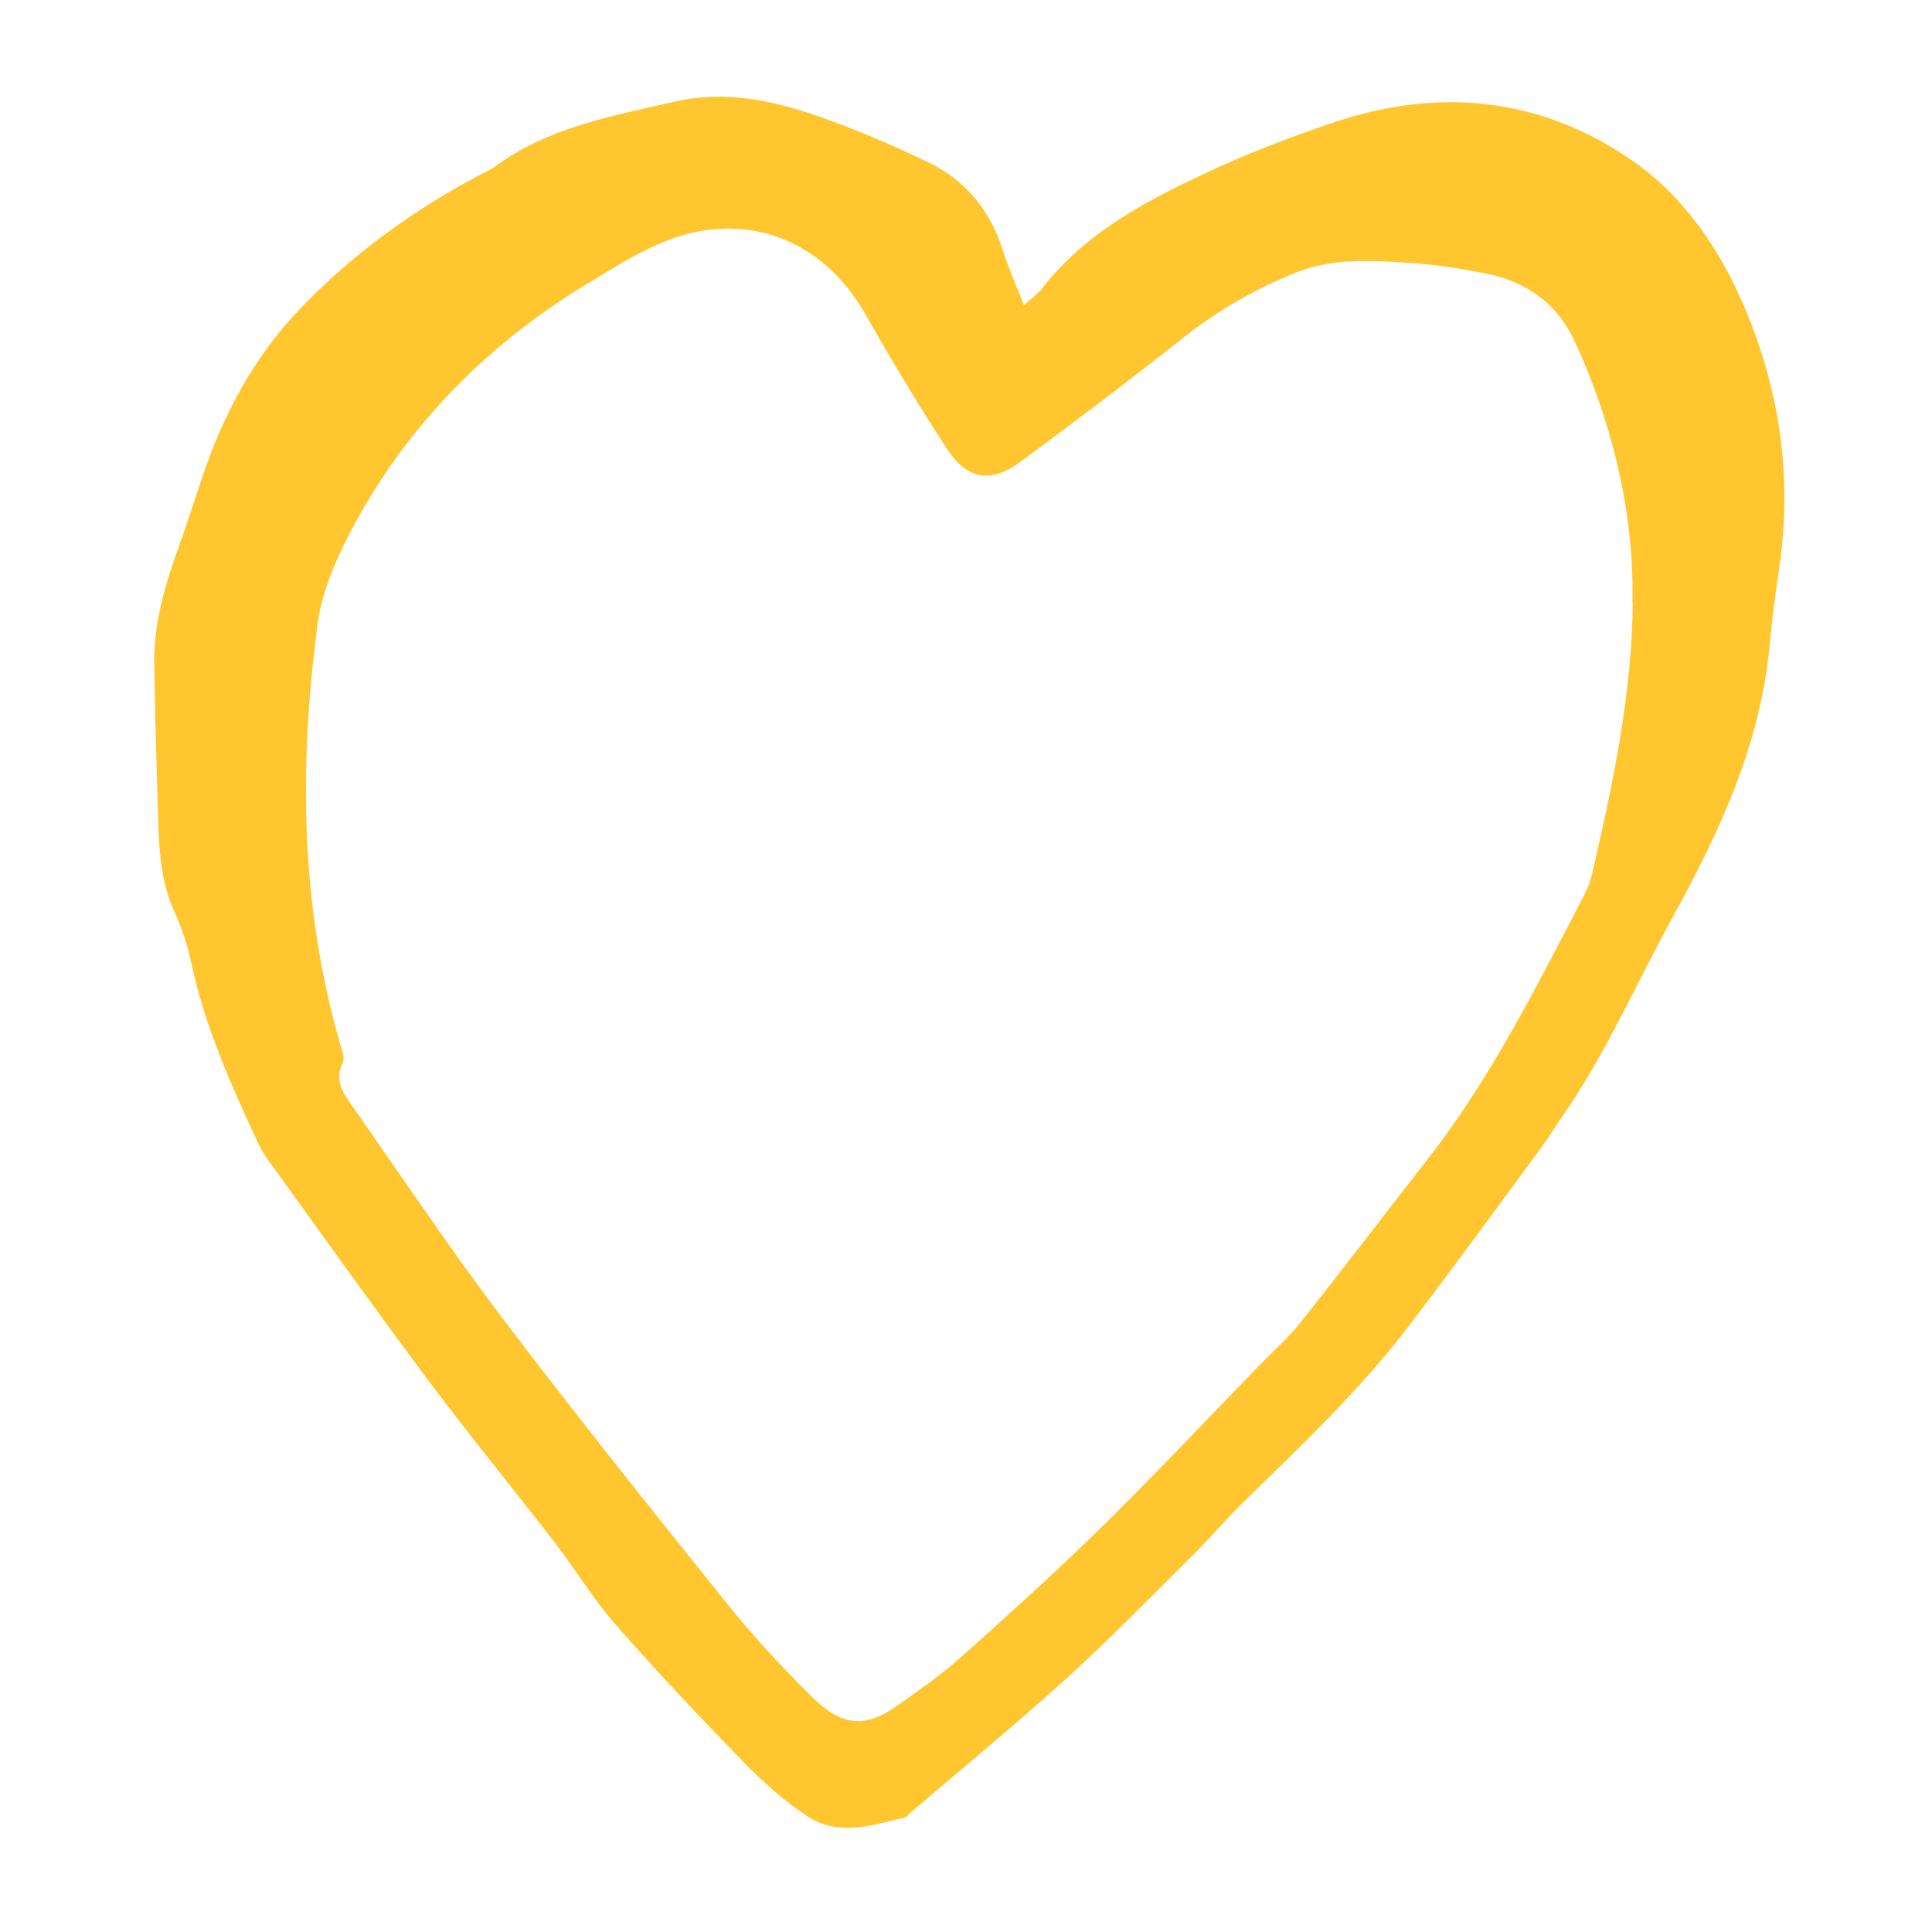
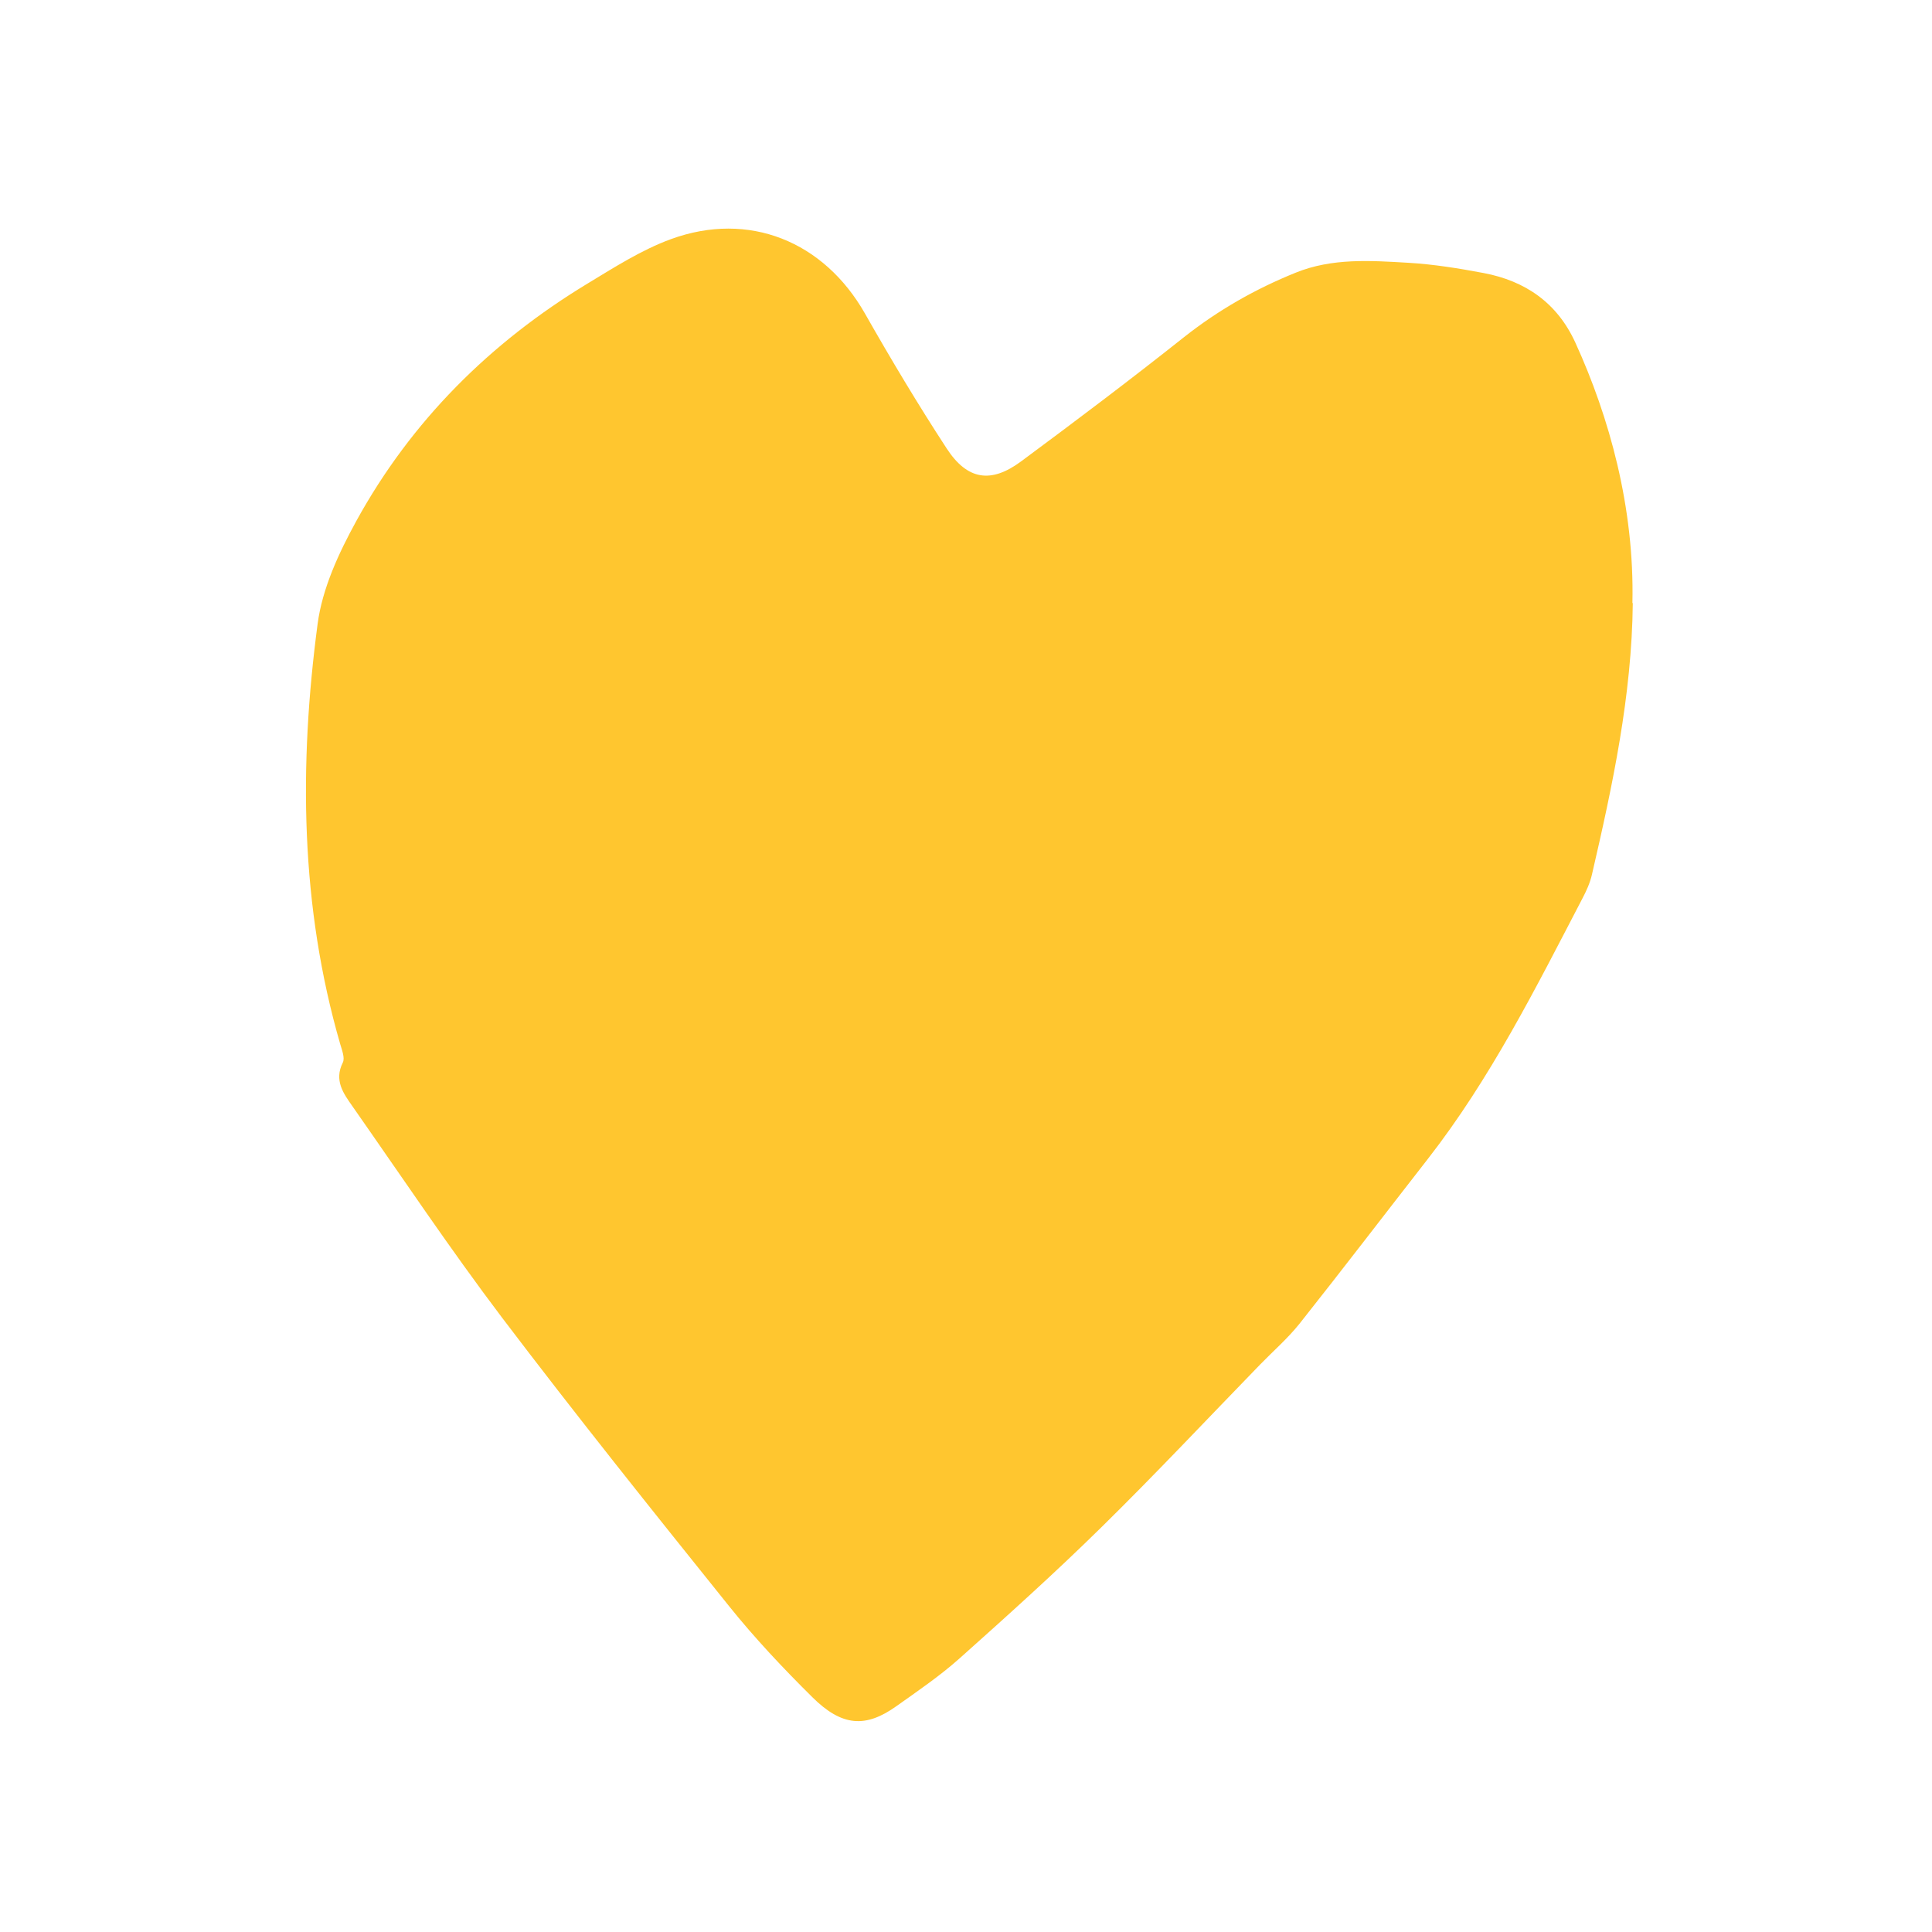
<svg xmlns="http://www.w3.org/2000/svg" id="a" viewBox="0 0 198.43 198.43">
  <defs>
    <style>.b{fill:#ffc62f;}</style>
  </defs>
-   <path class="b" d="M105.17,31.35c.97-.87,1.42-1.17,1.74-1.58,4.67-6.07,11.26-9.39,17.97-12.48,3.83-1.76,7.81-3.25,11.8-4.62,10.81-3.71,21.26-2.79,30.73,3.66,5.45,3.71,9.2,9.18,11.78,15.26,3.62,8.56,4.91,17.47,3.55,26.73-.4,2.68-.74,5.37-1,8.06-.95,10.17-5.18,19.16-10,27.93-3.75,6.82-6.84,14.01-11.33,20.43-.74,1.06-1.41,2.18-2.18,3.22-4.5,6.1-8.95,12.23-13.55,18.25-5.08,6.66-11.16,12.39-17.12,18.22-1.7,1.66-3.23,3.49-4.92,5.17-4.3,4.26-8.52,8.62-13,12.69-5.2,4.73-10.65,9.19-15.99,13.77-.25,.21-.47,.54-.75,.61-3.34,.83-6.81,1.96-9.98-.13-2.31-1.52-4.44-3.4-6.38-5.39-4.53-4.65-8.99-9.36-13.27-14.24-2.34-2.67-4.2-5.76-6.38-8.59-4.3-5.57-8.77-11.01-12.98-16.65-5.63-7.54-11.09-15.21-16.6-22.84-.44-.61-.75-1.32-1.07-2-2.69-5.79-5.24-11.62-6.59-17.91-.38-1.79-.96-3.57-1.72-5.23-1.44-3.16-1.6-6.49-1.7-9.85-.15-5.19-.31-10.38-.39-15.57-.06-4.3,1.14-8.34,2.6-12.34,1.3-3.56,2.3-7.23,3.75-10.72,2.05-4.93,4.83-9.51,8.51-13.37,5.48-5.76,11.89-10.37,18.94-14.07,.38-.2,.8-.36,1.14-.62,5.49-4.08,12.02-5.22,18.47-6.7,5.11-1.18,9.94-.19,14.67,1.45,3.88,1.34,7.68,2.97,11.38,4.75,3.77,1.81,6.32,4.82,7.63,8.87,.58,1.82,1.36,3.58,2.24,5.85Zm62.49,30.59c.22-9.82-2.38-19.13-5.86-26.75-1.86-4.08-5.13-6.34-9.43-7.15-2.55-.48-5.14-.9-7.72-1.05-3.89-.23-7.83-.5-11.56,1.01-4.14,1.67-7.97,3.85-11.5,6.64-5.49,4.36-11.09,8.58-16.72,12.75-3.09,2.29-5.52,1.92-7.64-1.33-2.95-4.52-5.73-9.17-8.4-13.87-4.21-7.4-11.91-10.55-19.92-7.63-3.01,1.1-5.8,2.89-8.56,4.56-10.02,6.07-18.11,14.12-23.76,24.4-1.8,3.28-3.49,6.92-3.97,10.57-1.92,14.49-1.79,28.96,2.33,43.17,.18,.61,.49,1.41,.26,1.87-.92,1.83,.06,3.17,.98,4.48,5.09,7.27,10.03,14.66,15.38,21.73,7.59,10.01,15.43,19.81,23.3,29.61,2.64,3.29,5.55,6.38,8.55,9.35,3.05,3.03,5.48,3.19,8.64,.94,2.21-1.57,4.46-3.1,6.48-4.9,4.93-4.4,9.84-8.82,14.55-13.45,5.56-5.46,10.9-11.15,16.33-16.74,1.36-1.4,2.85-2.69,4.06-4.21,4.44-5.6,8.78-11.28,13.17-16.91,6.43-8.25,11.09-17.56,15.89-26.78,.4-.76,.77-1.58,.96-2.41,2.13-9.19,4.1-18.41,4.2-27.9Z" />
+   <path class="b" d="M105.17,31.35Zm62.49,30.59c.22-9.82-2.38-19.13-5.86-26.75-1.86-4.08-5.13-6.34-9.43-7.15-2.55-.48-5.14-.9-7.72-1.05-3.89-.23-7.83-.5-11.56,1.01-4.14,1.67-7.97,3.85-11.5,6.64-5.49,4.36-11.09,8.58-16.72,12.75-3.09,2.29-5.52,1.92-7.64-1.33-2.95-4.52-5.73-9.17-8.4-13.87-4.21-7.4-11.91-10.55-19.92-7.63-3.01,1.1-5.8,2.89-8.56,4.56-10.02,6.07-18.11,14.12-23.76,24.4-1.8,3.28-3.49,6.92-3.97,10.57-1.92,14.49-1.79,28.96,2.33,43.17,.18,.61,.49,1.41,.26,1.87-.92,1.83,.06,3.17,.98,4.48,5.09,7.27,10.03,14.66,15.38,21.73,7.59,10.01,15.43,19.81,23.3,29.61,2.64,3.29,5.55,6.38,8.55,9.35,3.05,3.03,5.48,3.19,8.64,.94,2.21-1.57,4.46-3.1,6.48-4.9,4.93-4.4,9.84-8.82,14.55-13.45,5.56-5.46,10.9-11.15,16.33-16.74,1.36-1.4,2.85-2.69,4.06-4.21,4.44-5.6,8.78-11.28,13.17-16.91,6.43-8.25,11.09-17.56,15.89-26.78,.4-.76,.77-1.58,.96-2.41,2.13-9.19,4.1-18.41,4.2-27.9Z" />
</svg>